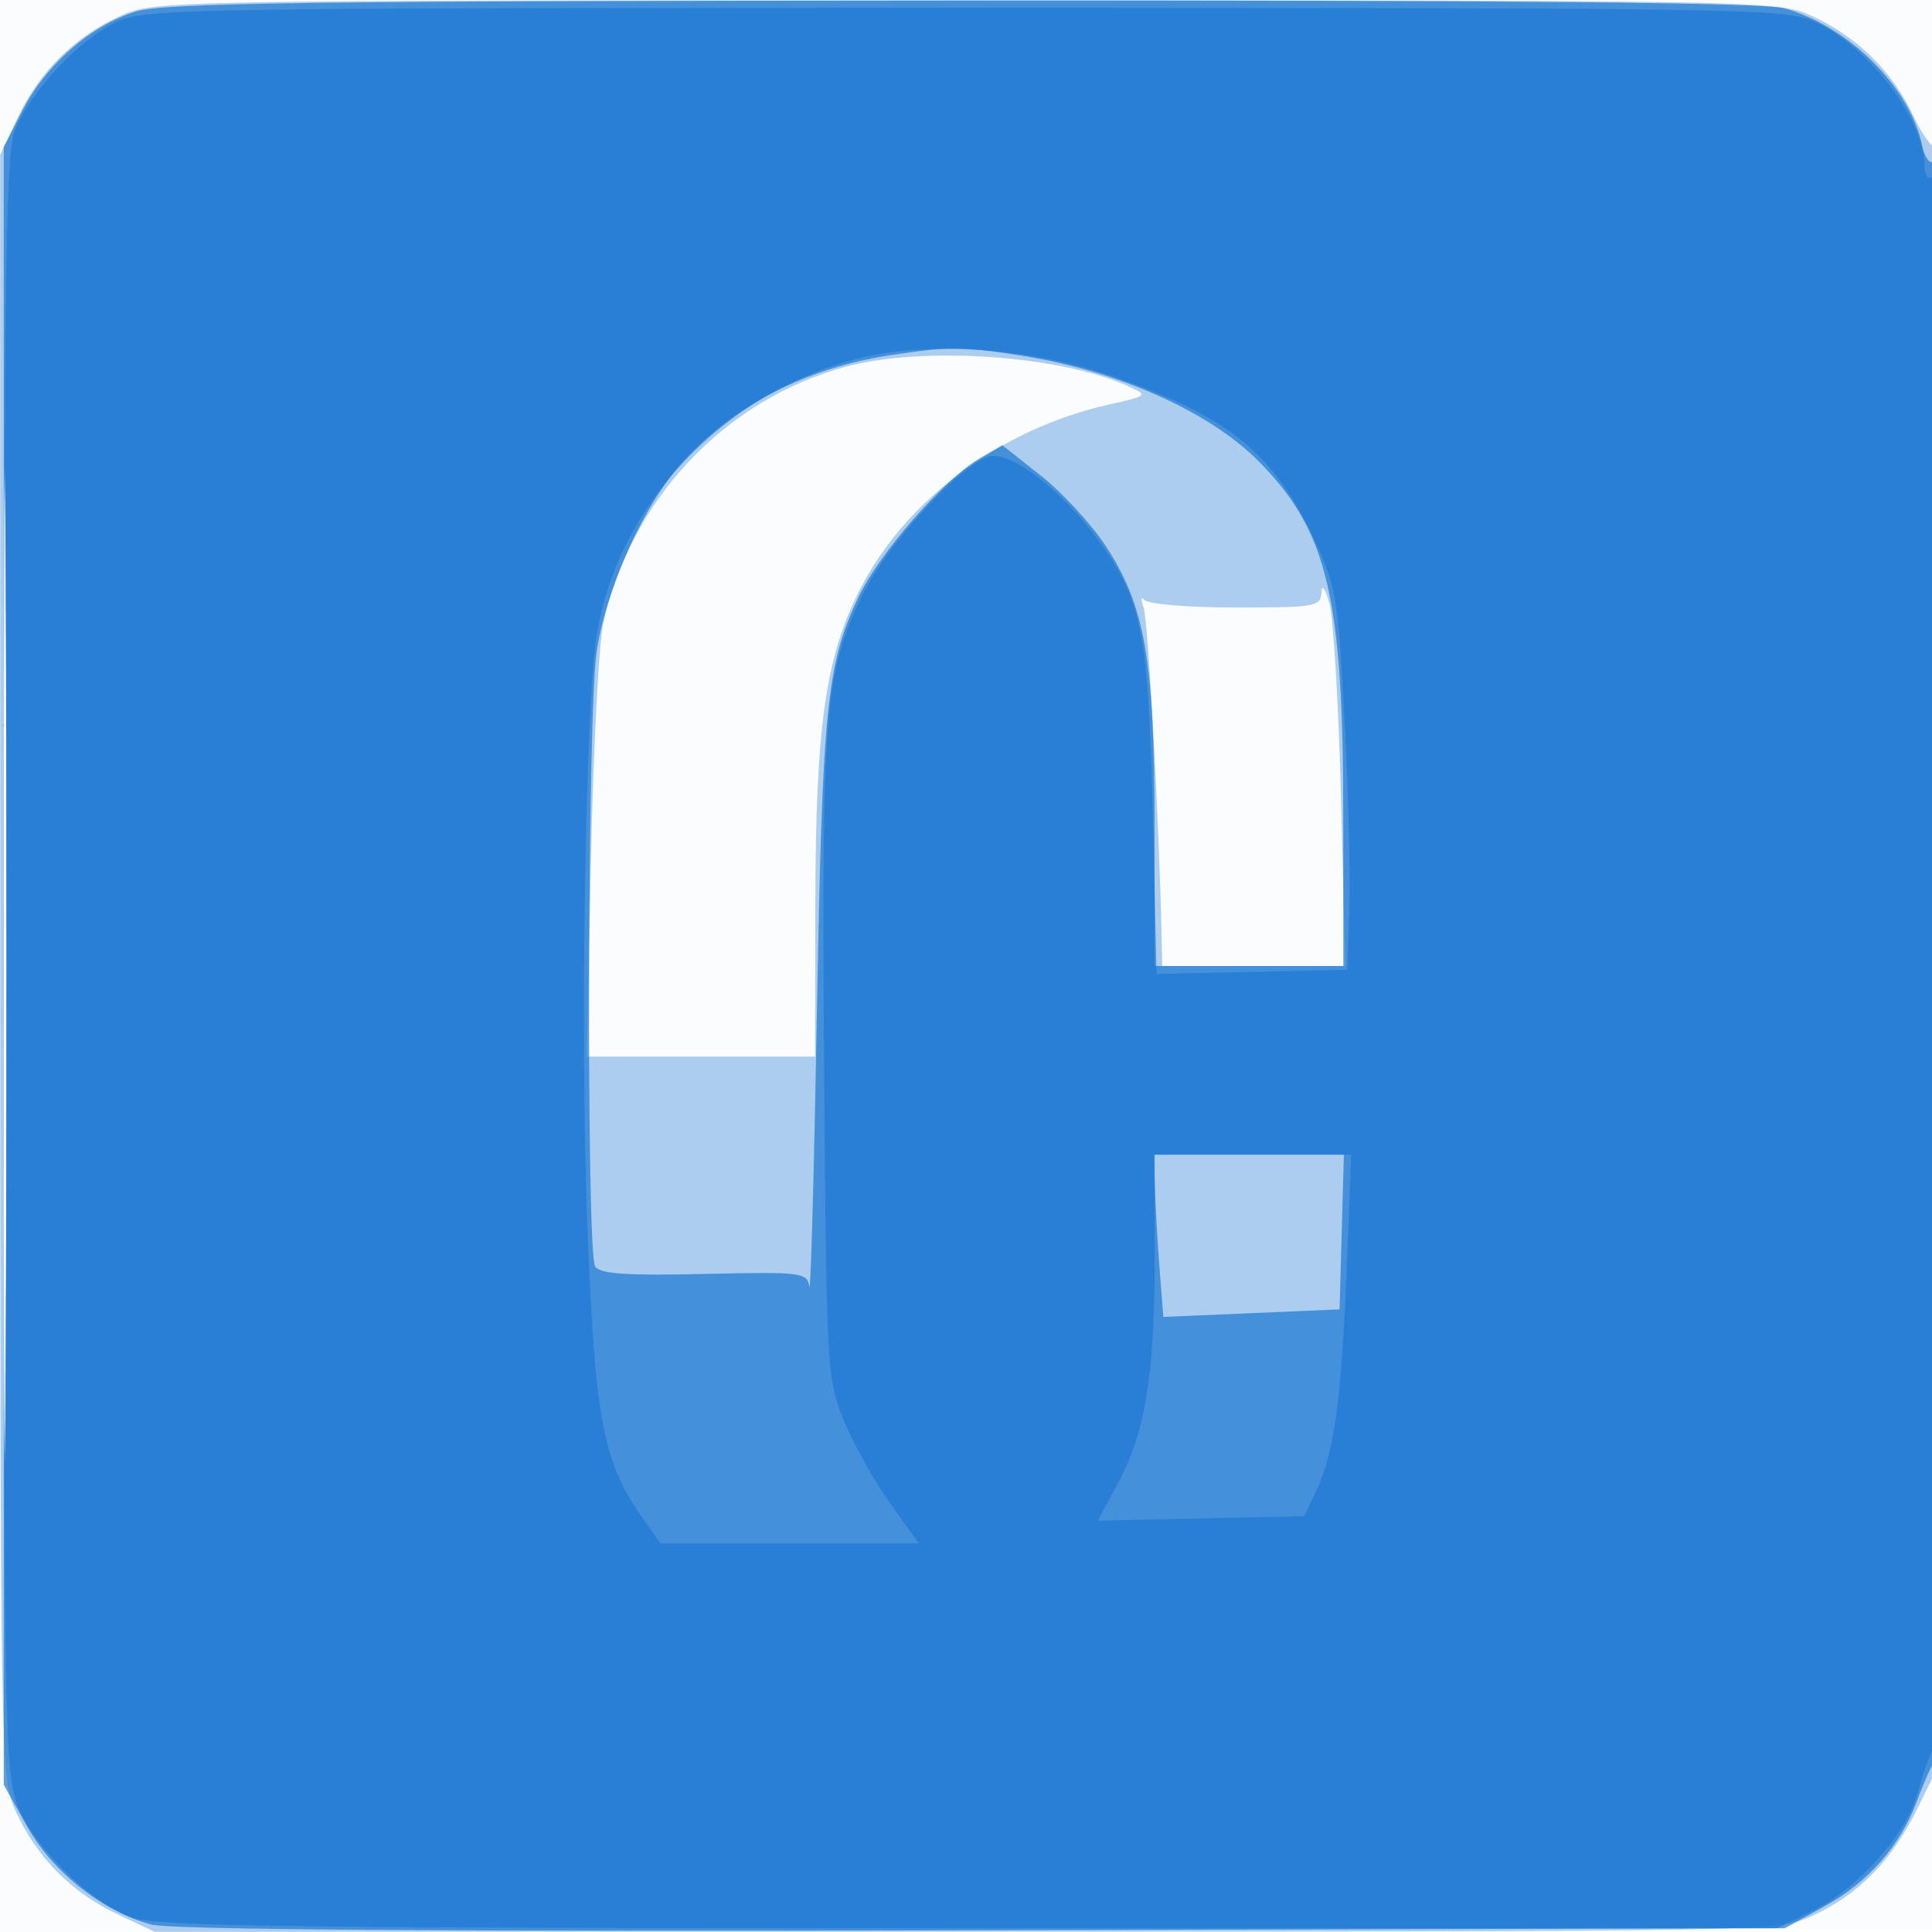
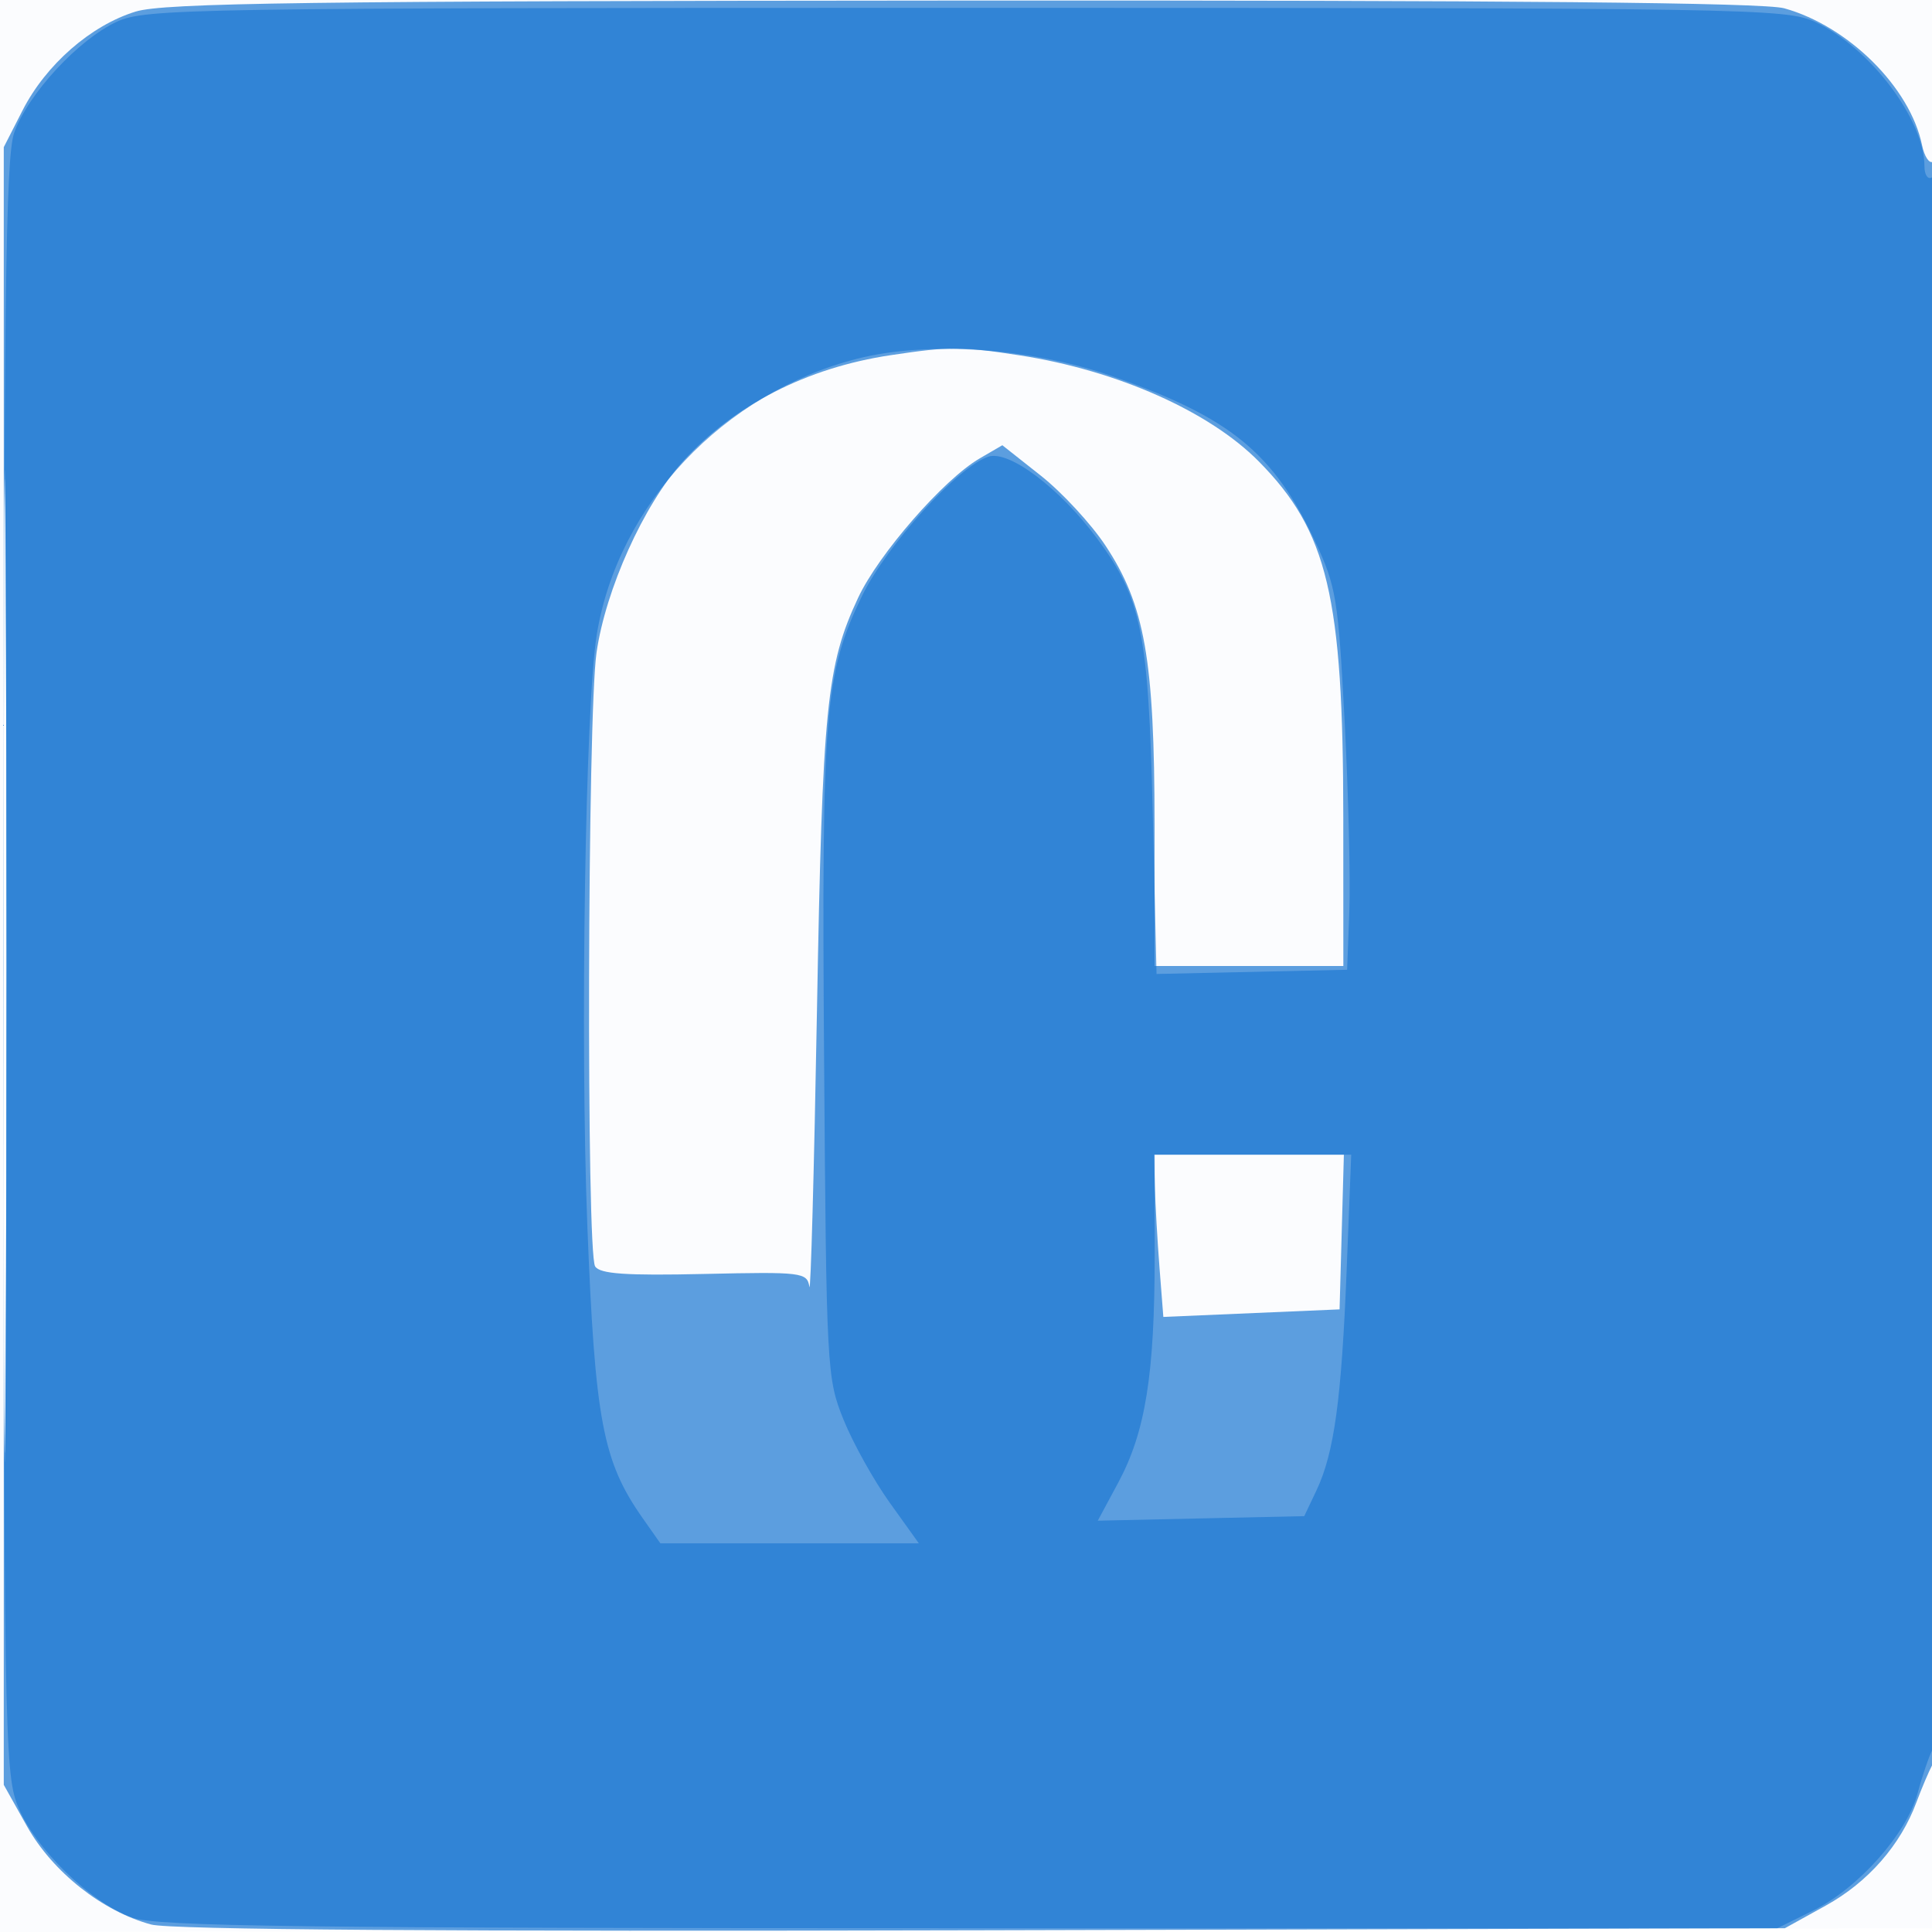
<svg xmlns="http://www.w3.org/2000/svg" width="256" height="256">
  <path fill-opacity=".016" d="M0 128.004v128.004l128.25-.254 128.25-.254.254-127.75L257.008 0H0v128.004m.485.496c0 70.4.119 99.053.265 63.672.146-35.38.146-92.98 0-128C.604 29.153.485 58.1.485 128.5" fill="#1976D2" fill-rule="evenodd" />
-   <path fill-opacity=".346" d="M16 2.079C9.959 4.81 5.252 9.451 2.387 15.5l-2.367 5L.032 128c.012 105.955.041 107.565 2.047 112 2.731 6.041 7.372 10.748 13.421 13.613l5 2.367 107.5-.012c105.955-.012 107.565-.041 112-2.047 6.21-2.807 10.684-7.36 14.101-14.348l2.899-5.927v-107.49c0-59.119-.291-107.198-.647-106.843-.355.356-1.65-1.481-2.877-4.083-2.731-5.79-7.51-10.454-13.476-13.151C235.564.073 233.968.044 128 .044S20.436.073 16 2.079M.482 128c0 59.675.121 84.087.268 54.25.147-29.838.147-78.663 0-108.5C.603 43.912.482 68.325.482 128m111.623-79.417c-16.006 4.304-28.624 17.671-32.184 34.095-.575 2.652-1.299 16.635-1.609 31.072L77.748 140H108l.035-20.25c.04-23.421 1.329-32.566 5.852-41.527 6.013-11.911 18.633-21.344 32.89-24.581 5.394-1.225 5.407-1.237 2.673-2.483-8.938-4.072-27.119-5.327-37.345-2.576M175.104 78.5c-.095 1.875-.802 2-11.353 2-6.271 0-11.625-.443-12.095-1-.472-.559-.523-.117-.116 1 .598 1.643 2.081 28.861 2.384 43.75L154 128h24.258l-.569-22.25c-.312-12.238-.999-23.825-1.526-25.75-.558-2.036-1.001-2.664-1.059-1.5" fill="#1976D2" fill-rule="evenodd" />
  <path fill-opacity=".701" d="M17.969 1.536C12.029 3.367 6.088 8.557 2.992 14.621L.5 19.5v217l3.084 5.5c3.395 6.054 9.989 11.269 16.447 13.008 2.57.692 39.14.946 110.158.764L236.5 255.5l5.423-3c5.607-3.102 9.903-8.001 12.022-13.709.672-1.81 1.634-4.072 2.138-5.027 1.193-2.26 1.231-213.076.039-212.339-.483.298-1.132-.688-1.443-2.191-1.579-7.655-9.753-15.773-18.261-18.135C233.703.345 200.265.031 127.5.075 40.585.128 21.72.38 17.969 1.536M.482 128c0 58.575.121 82.538.268 53.25.147-29.287.147-77.212 0-106.5C.603 45.463.482 69.425.482 128M118 47.066c-11.093 1.658-20.774 6.621-27.554 14.125C85.303 66.885 80.238 78.122 79.04 86.5c-1.202 8.41-1.36 79.446-.181 81.306.632.996 4.063 1.234 14.45 1 12.97-.291 13.636-.21 13.936 1.694.173 1.1.627-15.358 1.007-36.572.724-40.306 1.27-45.782 5.456-54.722 2.714-5.795 11.344-15.691 16.097-18.458l3.01-1.752 5.104 4.034c2.806 2.219 6.656 6.382 8.555 9.252 5.226 7.901 6.494 15.099 6.511 36.968L153 128h25l-.008-19.75c-.011-29.231-2.065-37.871-11.202-47.115-6.549-6.625-18.739-12.042-31.586-14.035-7.855-1.219-9.256-1.222-17.204-.034m35.027 110.184c.059 2.338.336 7.175.615 10.75l.506 6.5 11.676-.5 11.676-.5.285-10.25.285-10.25h-25.151l.108 4.25" fill="#1976D2" fill-rule="evenodd" />
  <path fill-opacity=".633" d="M15.5 2.871c-5.058 2.31-11.818 9.614-13.618 14.713C.739 20.823.5 39.919.5 128c0 100.104.108 106.78 1.797 111.157 2.166 5.613 9.693 12.987 15.259 14.951 3.275 1.156 22.09 1.392 110.944 1.392h107l4.739-2.334c5.963-2.937 12.435-10.204 13.858-15.56.599-2.258 1.498-4.887 1.997-5.842 1.295-2.481 1.202-209.065-.094-208.264-.55.34-1-.323-1-1.473 0-6.181-7.264-15.762-14.5-19.124-3.821-1.776-8.848-1.859-112.5-1.859-102.951 0-108.705.093-112.5 1.827M.482 128c0 57.475.12 80.987.268 52.25.147-28.738.147-75.763 0-104.5C.602 47.012.482 70.525.482 128m113.152-80.481C95.889 52.018 81.85 66.881 79.071 84.113c-1.52 9.425-2.219 53.536-1.242 78.387 1.01 25.688 2.041 31.139 7.303 38.629L87.5 204.5h34.254l-3.854-5.381c-2.12-2.959-4.876-7.909-6.124-11-2.215-5.483-2.277-6.636-2.578-47.619-.34-46.257.068-51.271 5.007-61.5 3.241-6.712 12.777-17.225 16.776-18.494 2.743-.871 9.477 4.21 14.407 10.868 5.884 7.948 6.787 12.418 7.355 36.405l.503 21.279 12.627-.279 12.627-.279.292-7.747c.161-4.261-.119-15.591-.622-25.177-.853-16.266-1.113-17.857-3.895-23.801-5.516-11.789-11.266-16.479-26.877-21.923-10.753-3.75-24.443-4.696-33.764-2.333M153 166.316c0 15.843-1.22 23.435-4.851 30.184l-2.69 5 13.681-.302 13.681-.301 1.615-3.404c2.35-4.952 3.324-12.064 4.005-29.243l.605-15.25H153v13.316" fill="#1976D2" fill-rule="evenodd" />
</svg>